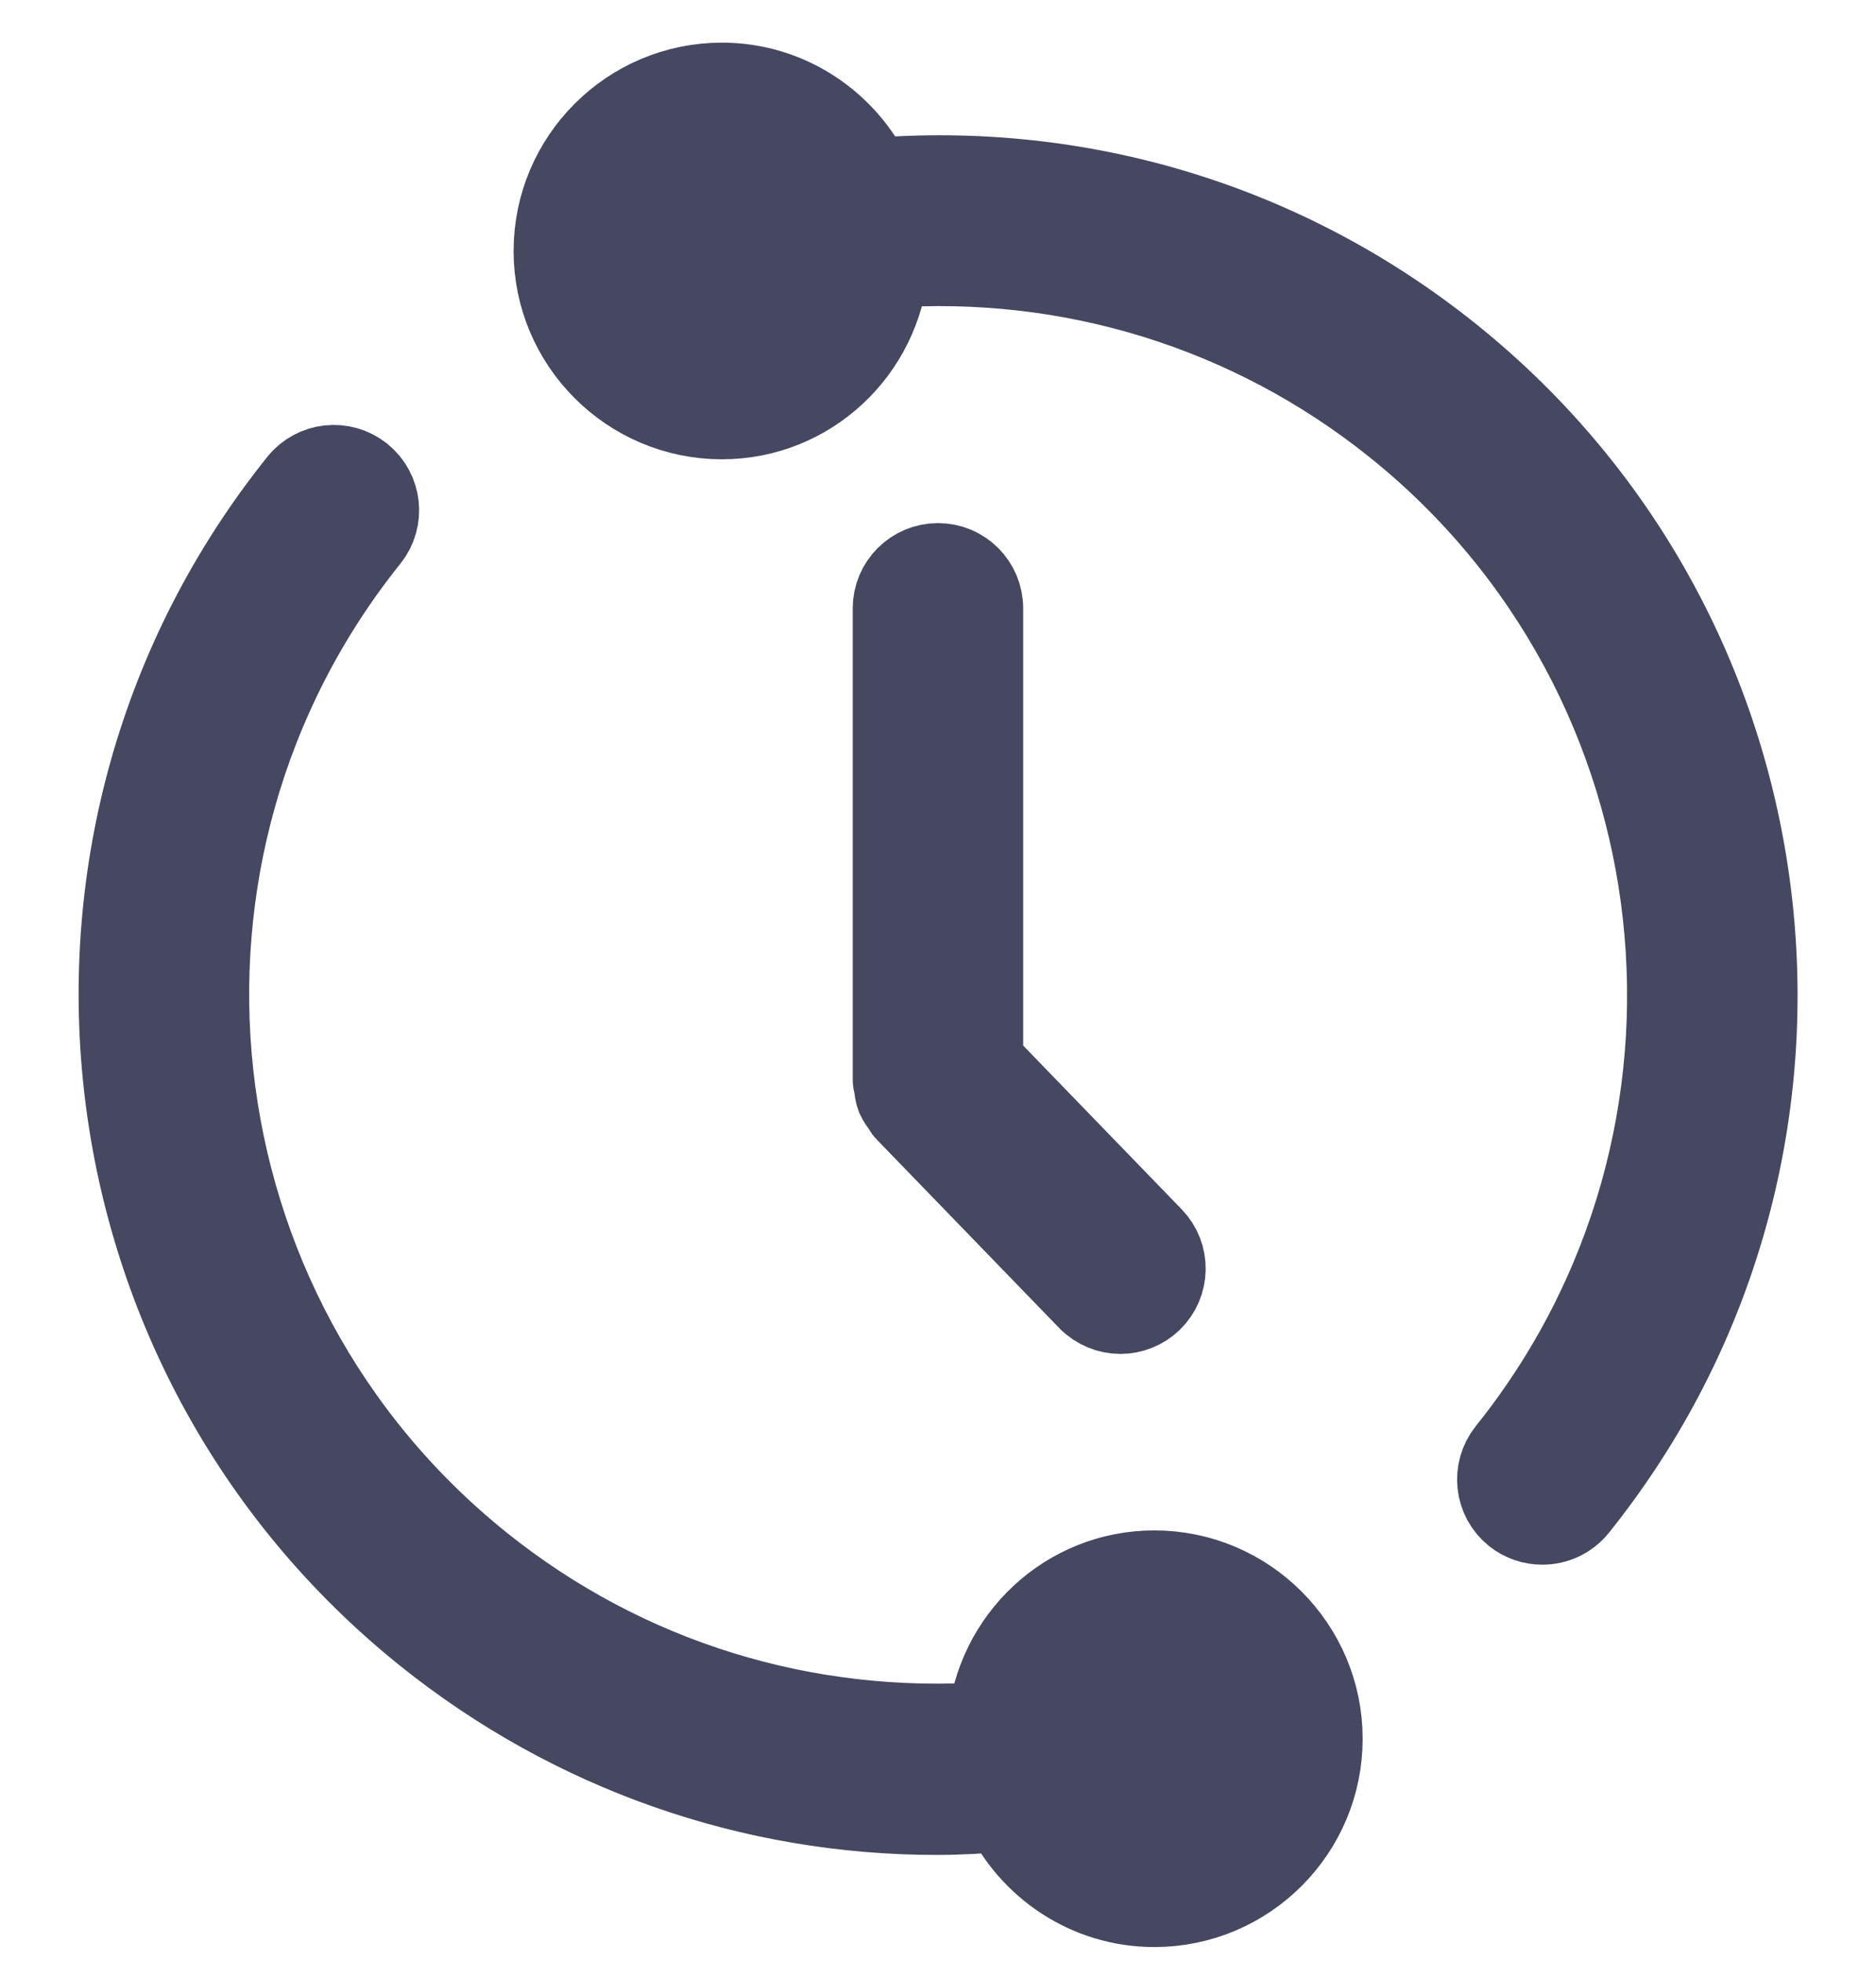
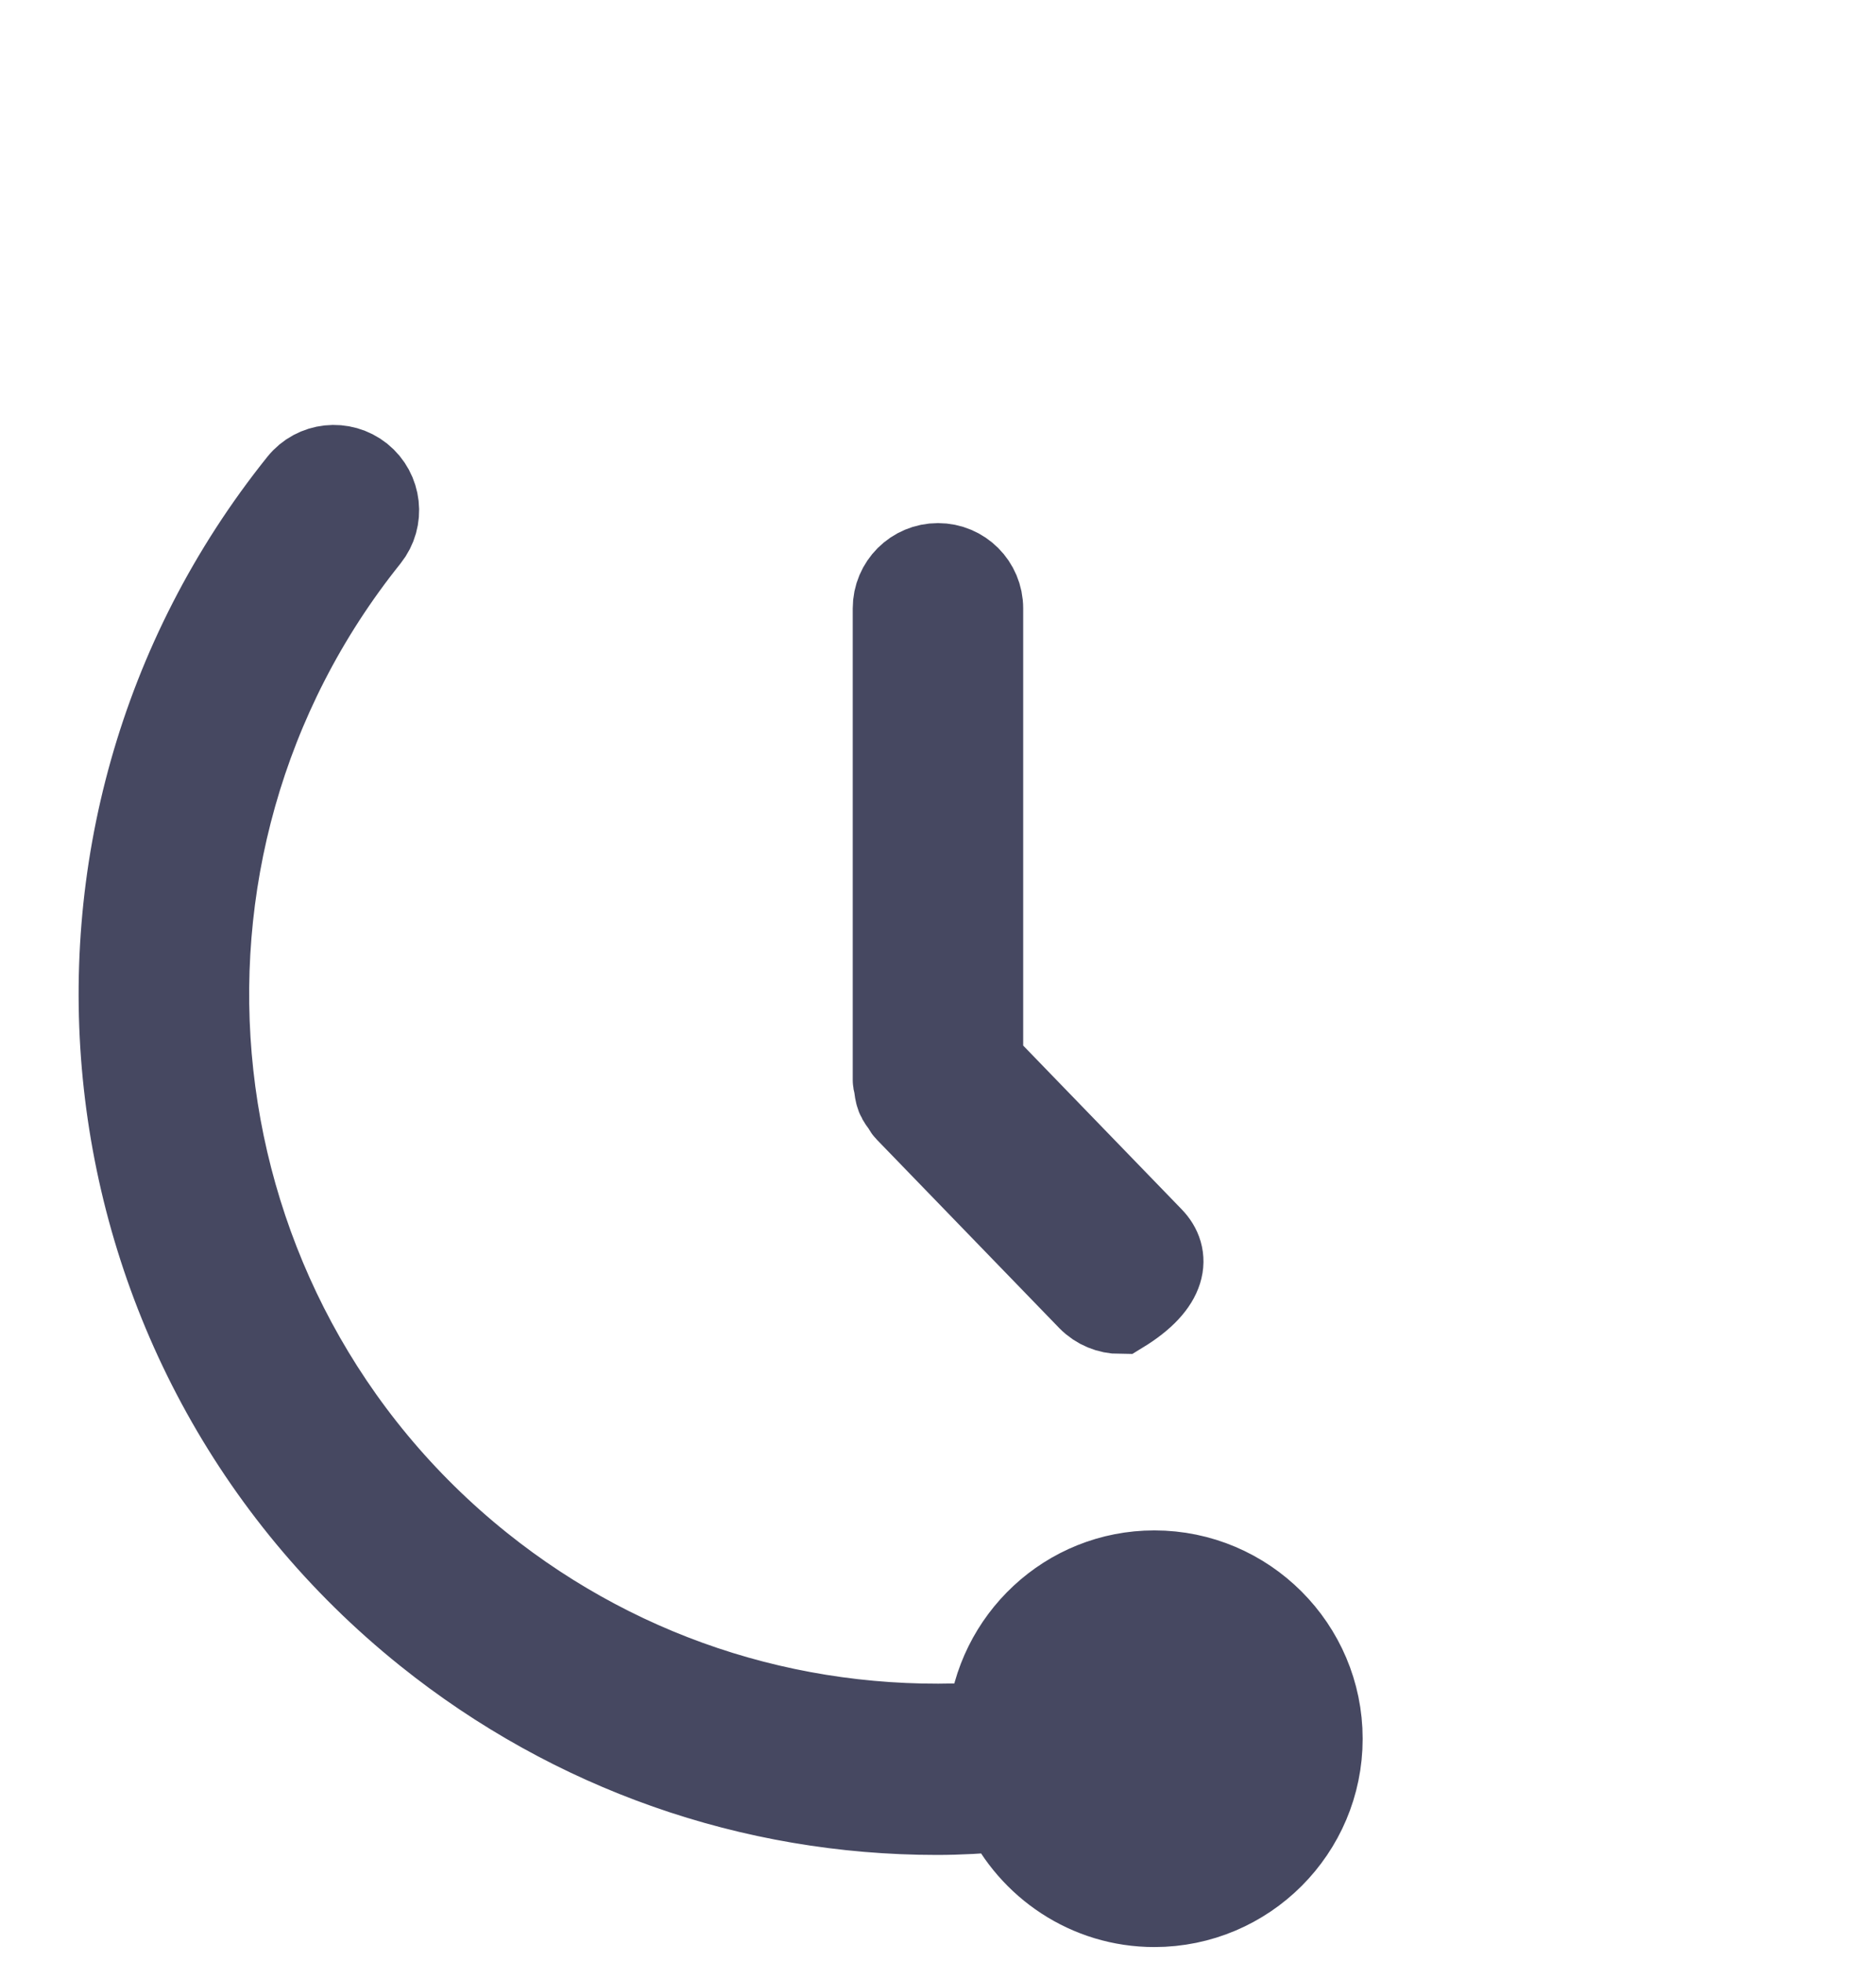
<svg xmlns="http://www.w3.org/2000/svg" width="22" height="23" viewBox="0 0 22 23" fill="none">
-   <path d="M11.499 12.461V7.133C11.499 6.856 11.276 6.633 11 6.633C10.724 6.633 10.5 6.856 10.5 7.133V12.664C10.5 12.687 10.51 12.706 10.512 12.727C10.518 12.769 10.522 12.812 10.537 12.851C10.553 12.891 10.58 12.924 10.604 12.957C10.617 12.976 10.624 12.996 10.64 13.012L12.78 15.222C12.878 15.322 13.009 15.374 13.139 15.374C13.265 15.374 13.39 15.326 13.487 15.233C13.685 15.041 13.691 14.724 13.498 14.526L11.499 12.461Z" fill="#464861" stroke="#464861" />
-   <path d="M16.996 4.188C15.073 2.646 12.673 1.917 10.218 2.119C9.907 1.461 9.241 1 8.466 1C7.395 1 6.523 1.871 6.523 2.943C6.523 4.013 7.395 4.885 8.466 4.885C9.479 4.885 10.304 4.102 10.391 3.111C12.555 2.957 14.672 3.607 16.371 4.968C20.064 7.928 20.658 13.341 17.697 17.033C17.525 17.249 17.559 17.563 17.774 17.736C17.866 17.809 17.976 17.845 18.087 17.845C18.233 17.845 18.377 17.782 18.477 17.659C21.783 13.537 21.119 7.494 16.996 4.188L16.996 4.188Z" fill="#464861" stroke="#464861" />
+   <path d="M11.499 12.461V7.133C11.499 6.856 11.276 6.633 11 6.633C10.724 6.633 10.5 6.856 10.5 7.133V12.664C10.5 12.687 10.51 12.706 10.512 12.727C10.518 12.769 10.522 12.812 10.537 12.851C10.553 12.891 10.58 12.924 10.604 12.957C10.617 12.976 10.624 12.996 10.64 13.012L12.78 15.222C12.878 15.322 13.009 15.374 13.139 15.374C13.685 15.041 13.691 14.724 13.498 14.526L11.499 12.461Z" fill="#464861" stroke="#464861" />
  <path d="M13.537 18.443C12.524 18.443 11.698 19.226 11.611 20.218C9.447 20.371 7.331 19.723 5.632 18.361C1.939 15.4 1.345 9.987 4.306 6.295C4.478 6.08 4.443 5.765 4.228 5.592C4.012 5.42 3.698 5.453 3.525 5.669C0.219 9.791 0.884 15.835 5.006 19.141C6.721 20.516 8.815 21.248 10.986 21.248C11.251 21.248 11.518 21.232 11.784 21.209C12.095 21.868 12.762 22.328 13.537 22.328C14.609 22.328 15.48 21.457 15.48 20.386C15.48 19.316 14.608 18.443 13.537 18.443L13.537 18.443Z" fill="#464861" stroke="#464861" />
</svg>